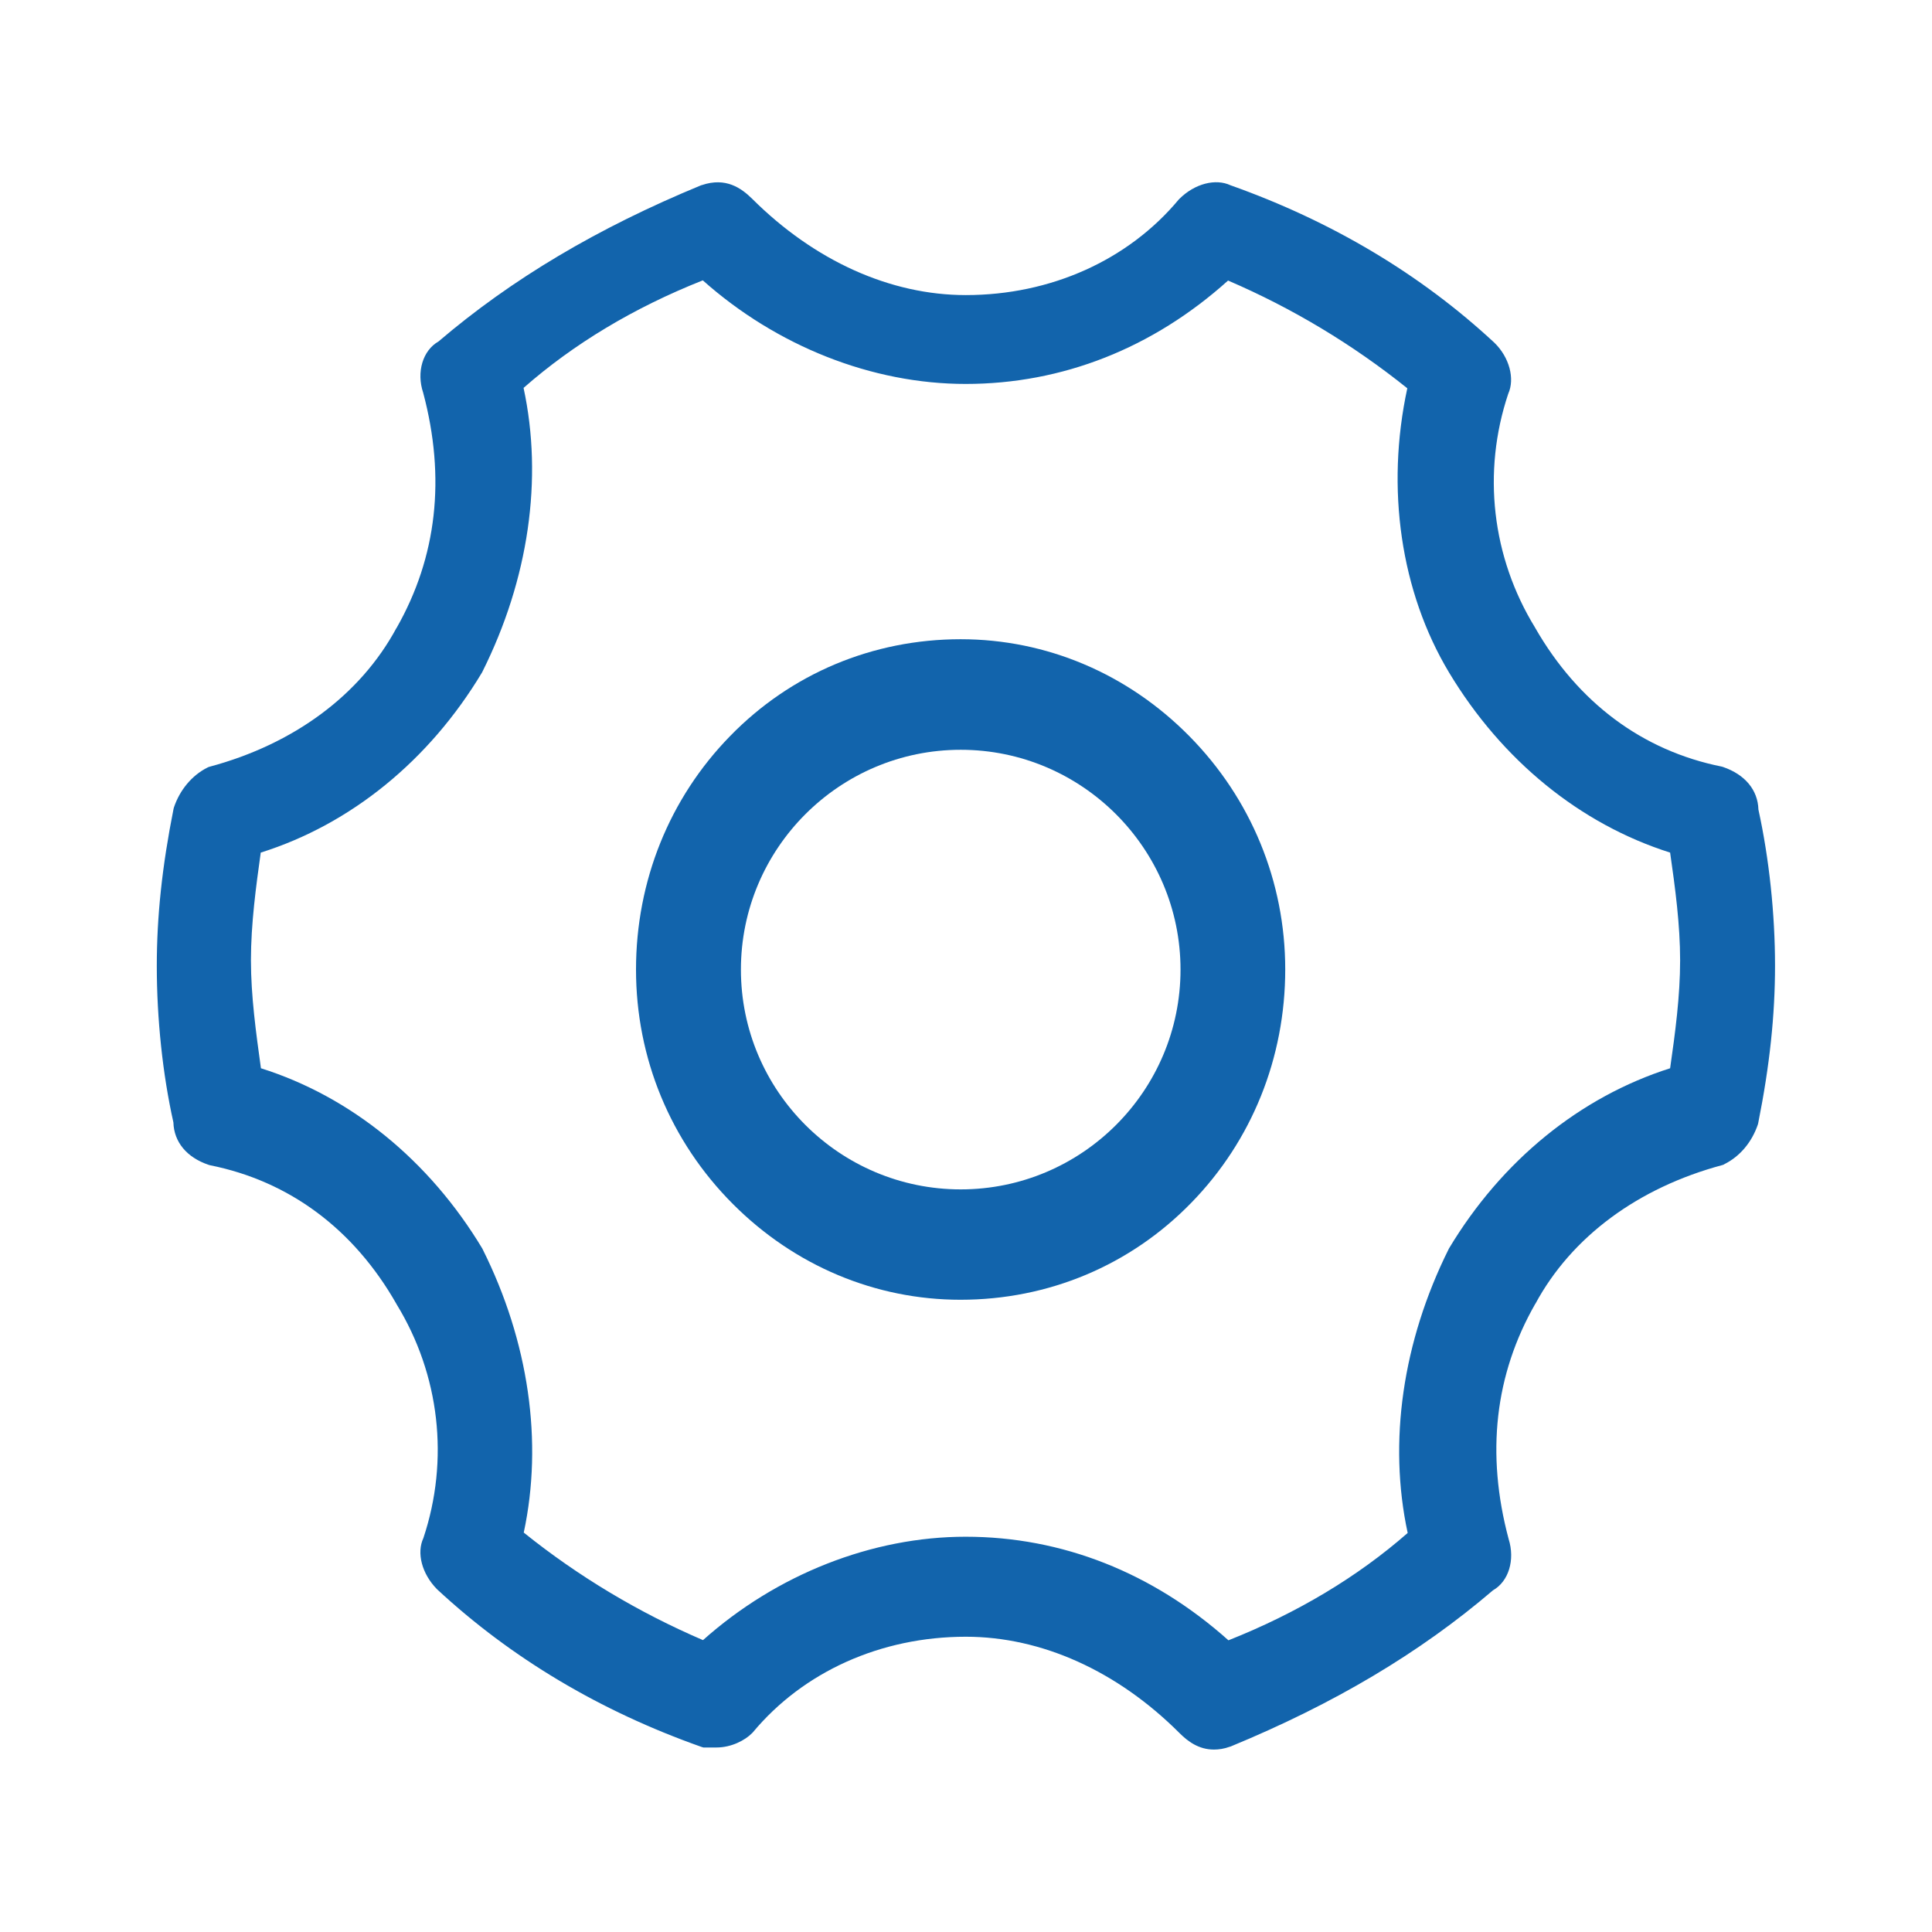
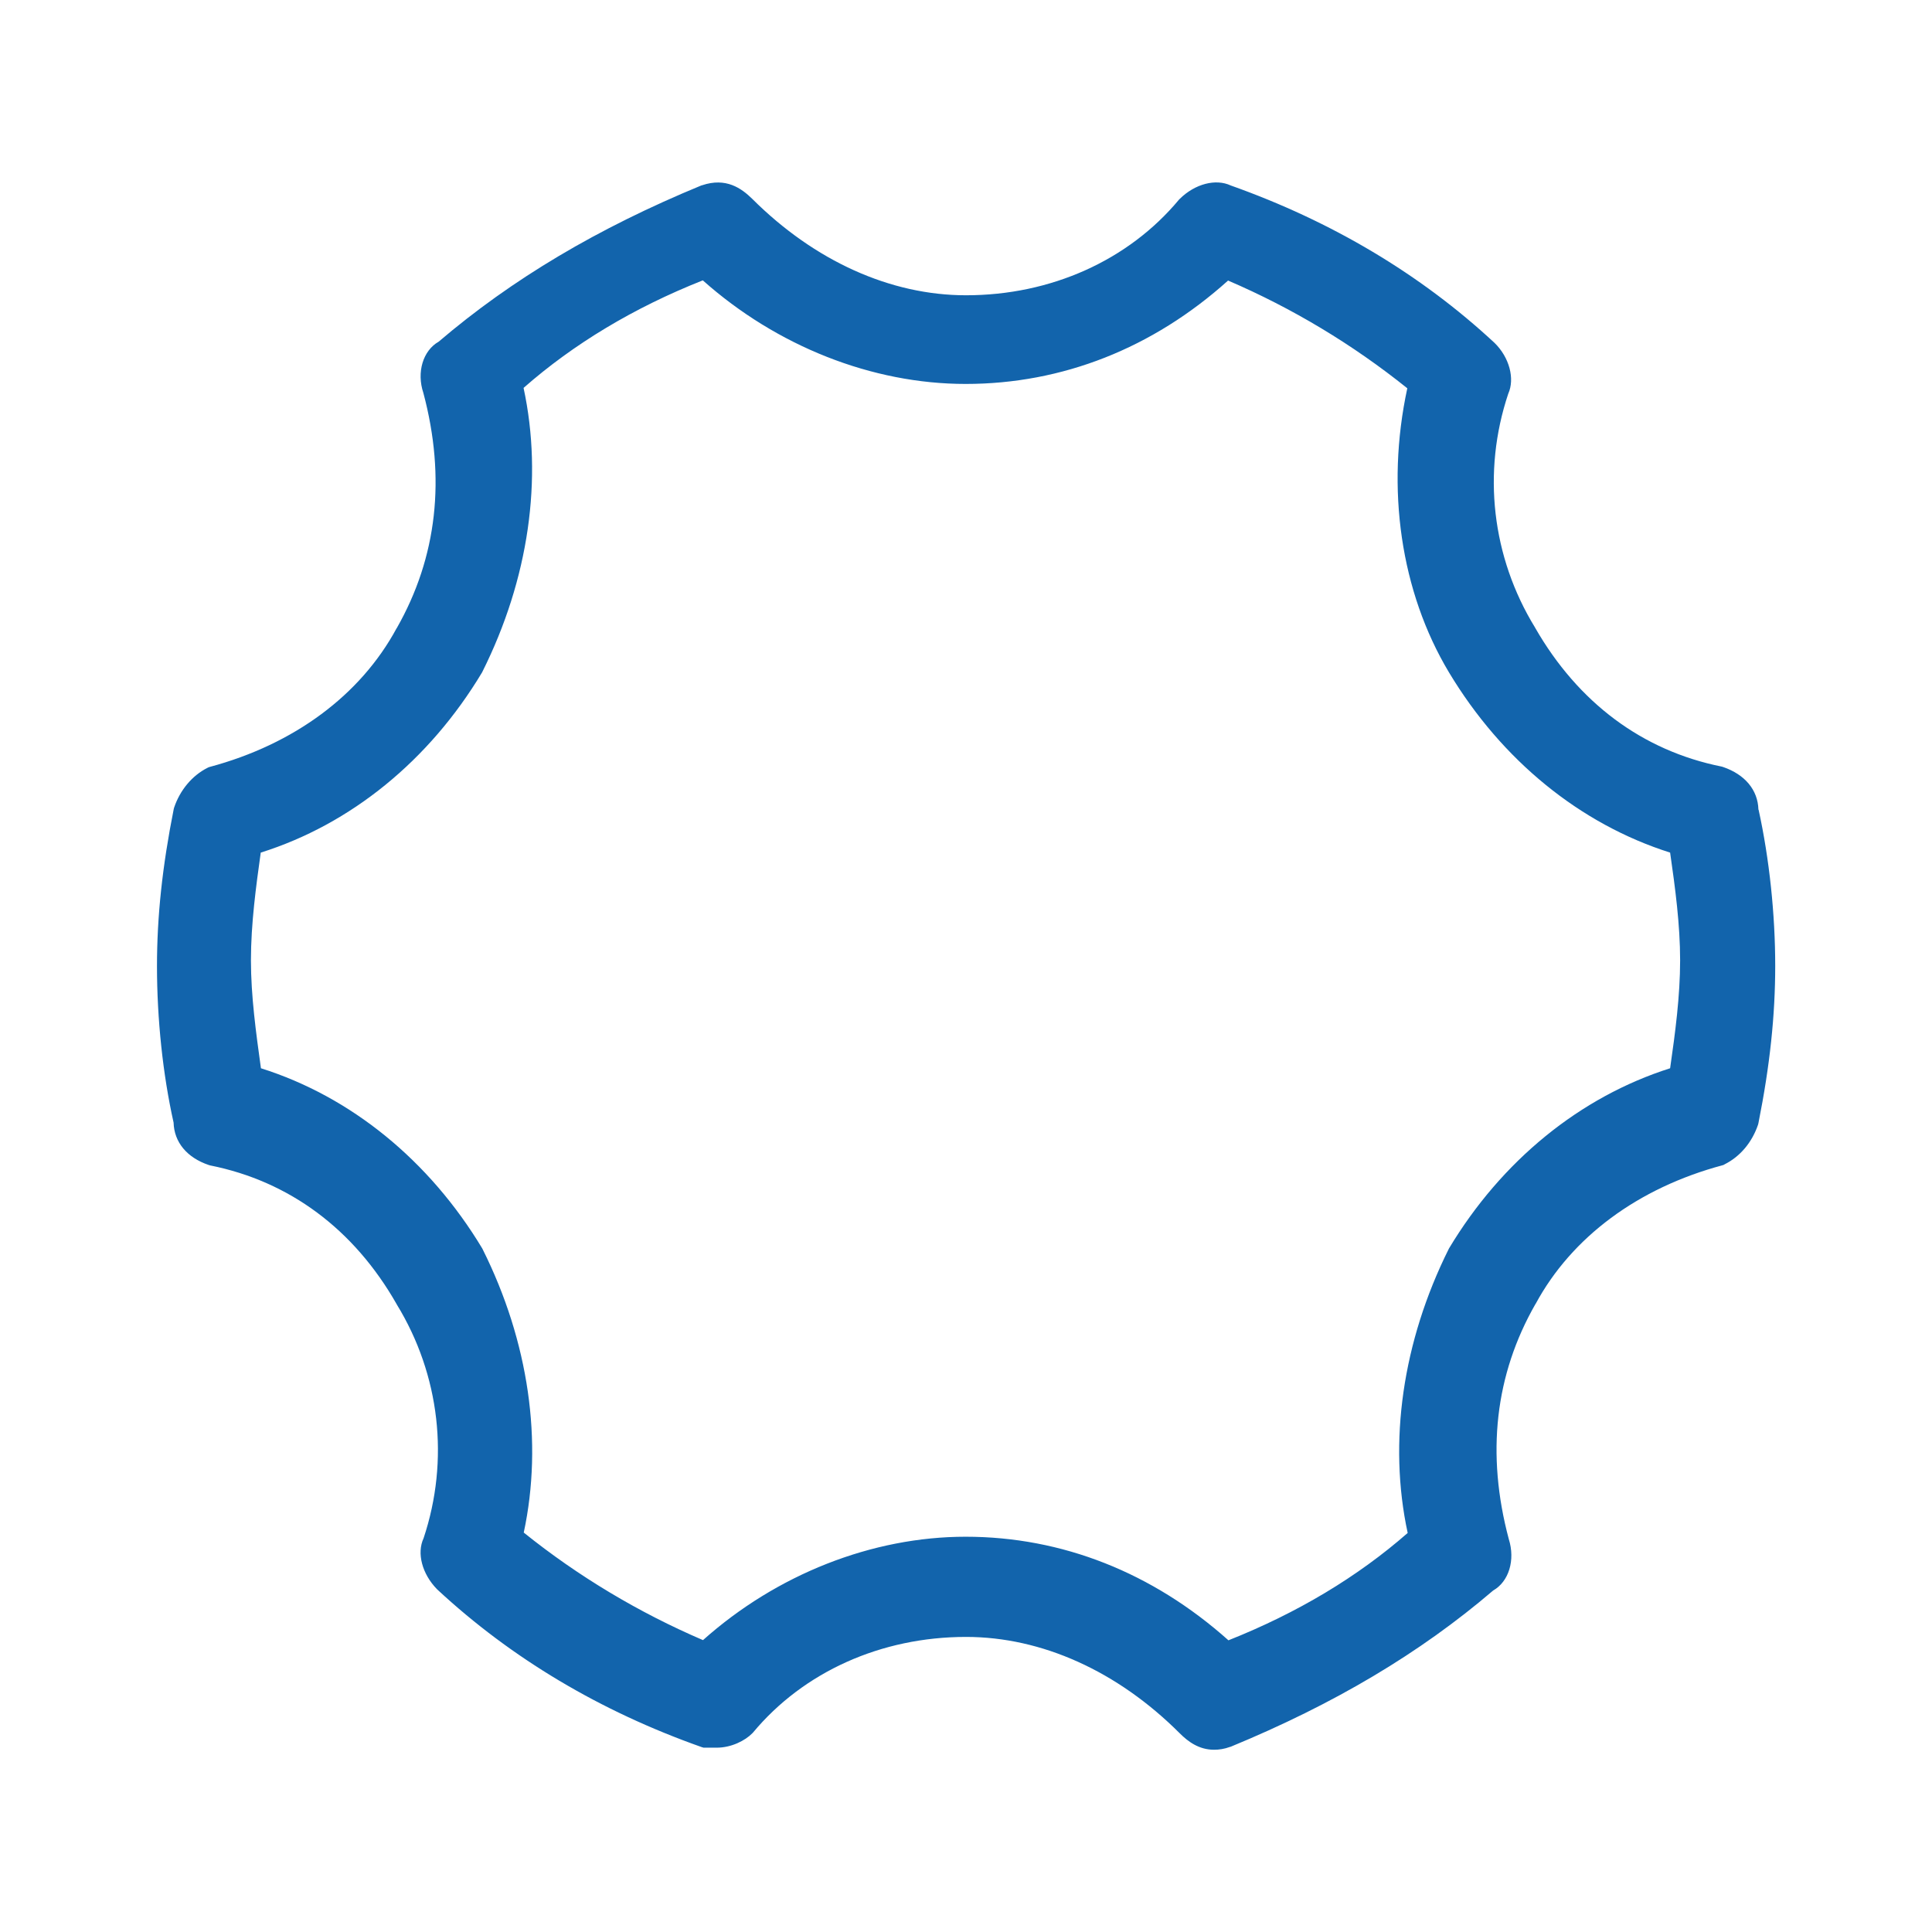
<svg xmlns="http://www.w3.org/2000/svg" class="icon" viewBox="0 0 1024 1024" version="1.1" p-id="3295" width="32" height="32">
-   <path d="M509.2 338.8c-46.6 0-90 18.2-122.3 51.4-32.1 32.9-49.8 76.8-49.8 123.7 0 46.9 18.2 91.1 51.5 124.4 32.6 32.6 75.4 50.6 120.5 50.6 46.6 0 90-18.2 122.3-51.4 32.1-32.9 49.8-76.8 49.8-123.7 0-46.5-18.1-90.5-50.9-123.7-32.6-33-75.6-51.3-121.1-51.3z m116.5 175.1c0 64.2-52.2 116.5-116.5 116.5-64.2 0-116.5-52.2-116.5-116.5 0-64.2 52.2-116.5 116.5-116.5 64.2 0 116.5 52.3 116.5 116.5z" fill="#1264AC" />
-   <path d="M932 429.1c-0.3-10.4-7.1-18.6-18.8-22.6l-0.7-0.2c-41.9-8.4-76-33.8-98.8-73.5l-0.1-0.2c-22.9-37.3-28.1-82.4-14.2-123.9 3.6-8 0.6-19.3-7.3-27l-0.1-0.1c-39.2-36.4-86.3-64.4-139.8-83.4-7.9-3.7-18.9-0.9-27 7.1l-0.4 0.4c-26.8 32.2-67.9 50.7-112.9 50.7-40 0-80.2-18.1-113.3-51.1-5.7-5.6-13.9-11.5-26.6-7.2l-0.4 0.1c-54.8 22.6-100.3 49.6-139.2 82.8-8.3 4.7-11.8 16.2-8.1 27.2 12 45.1 7.3 87-14.1 124.6l-0.1 0.1c-19.1 35.4-54.3 61.5-99.1 73.5l-0.6 0.2-0.6 0.3c-8.1 4.1-14.5 11.8-17.6 21l-0.2 0.7c-6.1 30.6-8.9 57.1-8.9 83.4 0 28 3.1 57.4 8.8 82.9 0.3 10.4 7.1 18.6 18.7 22.5l0.7 0.2c42 8.4 76.2 33.8 98.8 73.5l0.1 0.2c22.9 37.4 28 82.5 14.2 123.9-3.7 7.9-0.8 18.9 7.1 27l0.2 0.2c39.2 36.4 86.3 64.5 140.1 83.5l1 0.3h7c7.8 0 15.1-3.8 18.8-7.6l0.4-0.4c26.8-32.2 67.9-50.7 112.9-50.7 40.1 0 80.3 18.1 113.3 51.1 4.3 4.3 10.1 8.7 18.2 8.7 2.6 0 5.4-0.4 8.4-1.5l0.4-0.1c54.8-22.6 100.3-49.6 139.1-82.8 8.3-4.7 11.8-16.1 8.3-27.2-12.1-45.3-7.3-87.2 14.1-124.6l0.1-0.1c19.1-35.4 54.3-61.5 99.1-73.5l0.6-0.2 0.5-0.3c8.2-4.1 14.5-11.6 17.7-21l0.1-0.4 0.1-0.4c6.1-30.6 8.9-57.1 8.9-83.4 0-27.3-3.1-56.7-8.8-82.7zM746.1 812.5c-26.6 23.3-58.5 42.4-95 56.9-40.2-35.9-88.2-54.9-139.3-54.9-49.5 0-100.1 19.9-139.2 54.8-34-14.6-66-33.7-95-57 10.3-48 2.7-101.2-21.8-150.2l-0.2-0.4c-28.1-46.7-69.7-80.5-117.3-95.5-2.6-18.8-5.3-38.3-5.3-57.2 0-19.4 2.7-39.2 5.2-57.1 47.7-15 89.3-48.8 117.3-95.5l0.2-0.4c24.5-49 32.2-102.2 21.8-150.4 26.5-23.3 58.4-42.5 95-57 39.2 34.9 89.7 54.9 139.3 54.9 51.2 0 99.2-18.9 139.1-54.8 34.2 14.7 66.1 33.9 95 57.1-11.5 53.2-3.5 107.9 22.1 150.6 28 46.6 69.5 80.4 117.2 95.5 2.7 18.8 5.3 38.2 5.3 57.1 0 19-2.6 38.4-5.3 57.2-47.8 15.2-89.3 49-117.2 95.5l-0.2 0.4c-24.4 49-32.1 102.2-21.7 150.4z" fill="#1264AC" />
+   <path d="M932 429.1c-0.3-10.4-7.1-18.6-18.8-22.6l-0.7-0.2c-41.9-8.4-76-33.8-98.8-73.5l-0.1-0.2c-22.9-37.3-28.1-82.4-14.2-123.9 3.6-8 0.6-19.3-7.3-27c-39.2-36.4-86.3-64.4-139.8-83.4-7.9-3.7-18.9-0.9-27 7.1l-0.4 0.4c-26.8 32.2-67.9 50.7-112.9 50.7-40 0-80.2-18.1-113.3-51.1-5.7-5.6-13.9-11.5-26.6-7.2l-0.4 0.1c-54.8 22.6-100.3 49.6-139.2 82.8-8.3 4.7-11.8 16.2-8.1 27.2 12 45.1 7.3 87-14.1 124.6l-0.1 0.1c-19.1 35.4-54.3 61.5-99.1 73.5l-0.6 0.2-0.6 0.3c-8.1 4.1-14.5 11.8-17.6 21l-0.2 0.7c-6.1 30.6-8.9 57.1-8.9 83.4 0 28 3.1 57.4 8.8 82.9 0.3 10.4 7.1 18.6 18.7 22.5l0.7 0.2c42 8.4 76.2 33.8 98.8 73.5l0.1 0.2c22.9 37.4 28 82.5 14.2 123.9-3.7 7.9-0.8 18.9 7.1 27l0.2 0.2c39.2 36.4 86.3 64.5 140.1 83.5l1 0.3h7c7.8 0 15.1-3.8 18.8-7.6l0.4-0.4c26.8-32.2 67.9-50.7 112.9-50.7 40.1 0 80.3 18.1 113.3 51.1 4.3 4.3 10.1 8.7 18.2 8.7 2.6 0 5.4-0.4 8.4-1.5l0.4-0.1c54.8-22.6 100.3-49.6 139.1-82.8 8.3-4.7 11.8-16.1 8.3-27.2-12.1-45.3-7.3-87.2 14.1-124.6l0.1-0.1c19.1-35.4 54.3-61.5 99.1-73.5l0.6-0.2 0.5-0.3c8.2-4.1 14.5-11.6 17.7-21l0.1-0.4 0.1-0.4c6.1-30.6 8.9-57.1 8.9-83.4 0-27.3-3.1-56.7-8.8-82.7zM746.1 812.5c-26.6 23.3-58.5 42.4-95 56.9-40.2-35.9-88.2-54.9-139.3-54.9-49.5 0-100.1 19.9-139.2 54.8-34-14.6-66-33.7-95-57 10.3-48 2.7-101.2-21.8-150.2l-0.2-0.4c-28.1-46.7-69.7-80.5-117.3-95.5-2.6-18.8-5.3-38.3-5.3-57.2 0-19.4 2.7-39.2 5.2-57.1 47.7-15 89.3-48.8 117.3-95.5l0.2-0.4c24.5-49 32.2-102.2 21.8-150.4 26.5-23.3 58.4-42.5 95-57 39.2 34.9 89.7 54.9 139.3 54.9 51.2 0 99.2-18.9 139.1-54.8 34.2 14.7 66.1 33.9 95 57.1-11.5 53.2-3.5 107.9 22.1 150.6 28 46.6 69.5 80.4 117.2 95.5 2.7 18.8 5.3 38.2 5.3 57.1 0 19-2.6 38.4-5.3 57.2-47.8 15.2-89.3 49-117.2 95.5l-0.2 0.4c-24.4 49-32.1 102.2-21.7 150.4z" fill="#1264AC" />
</svg>